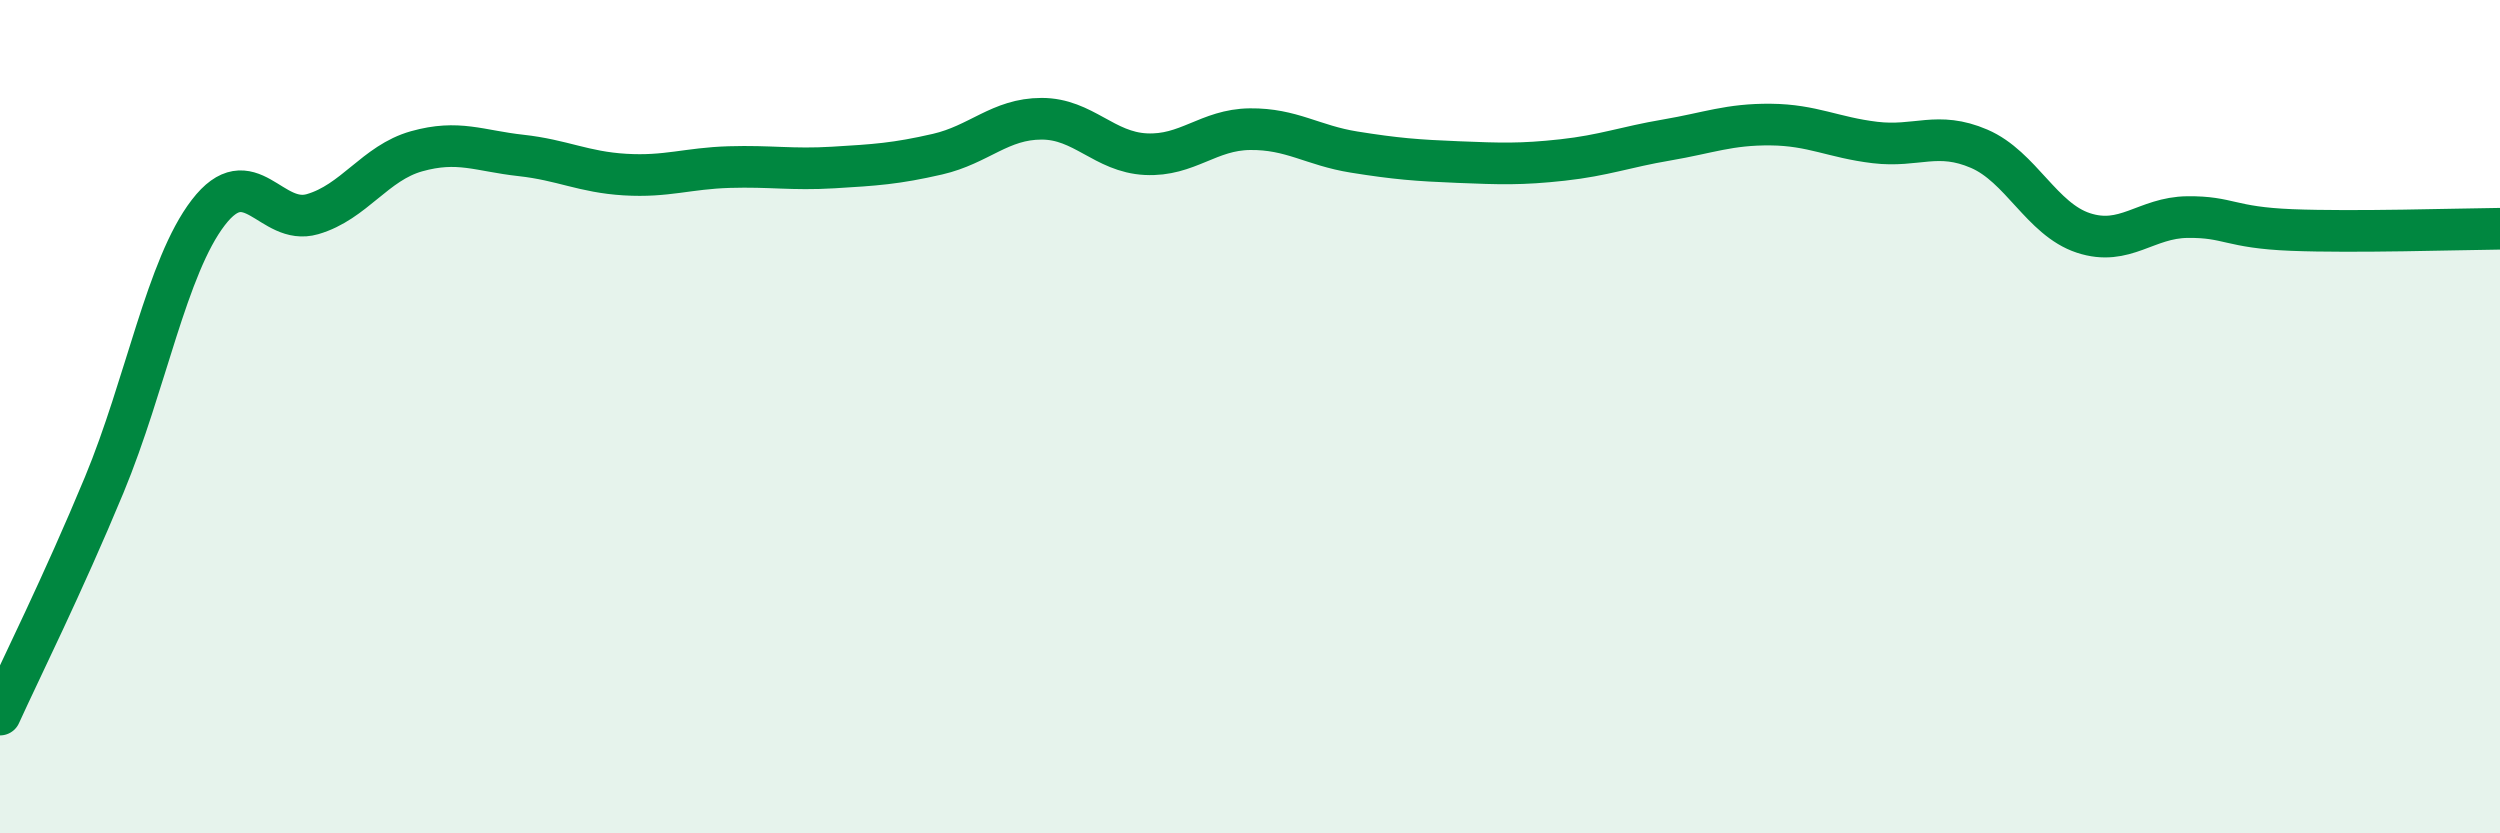
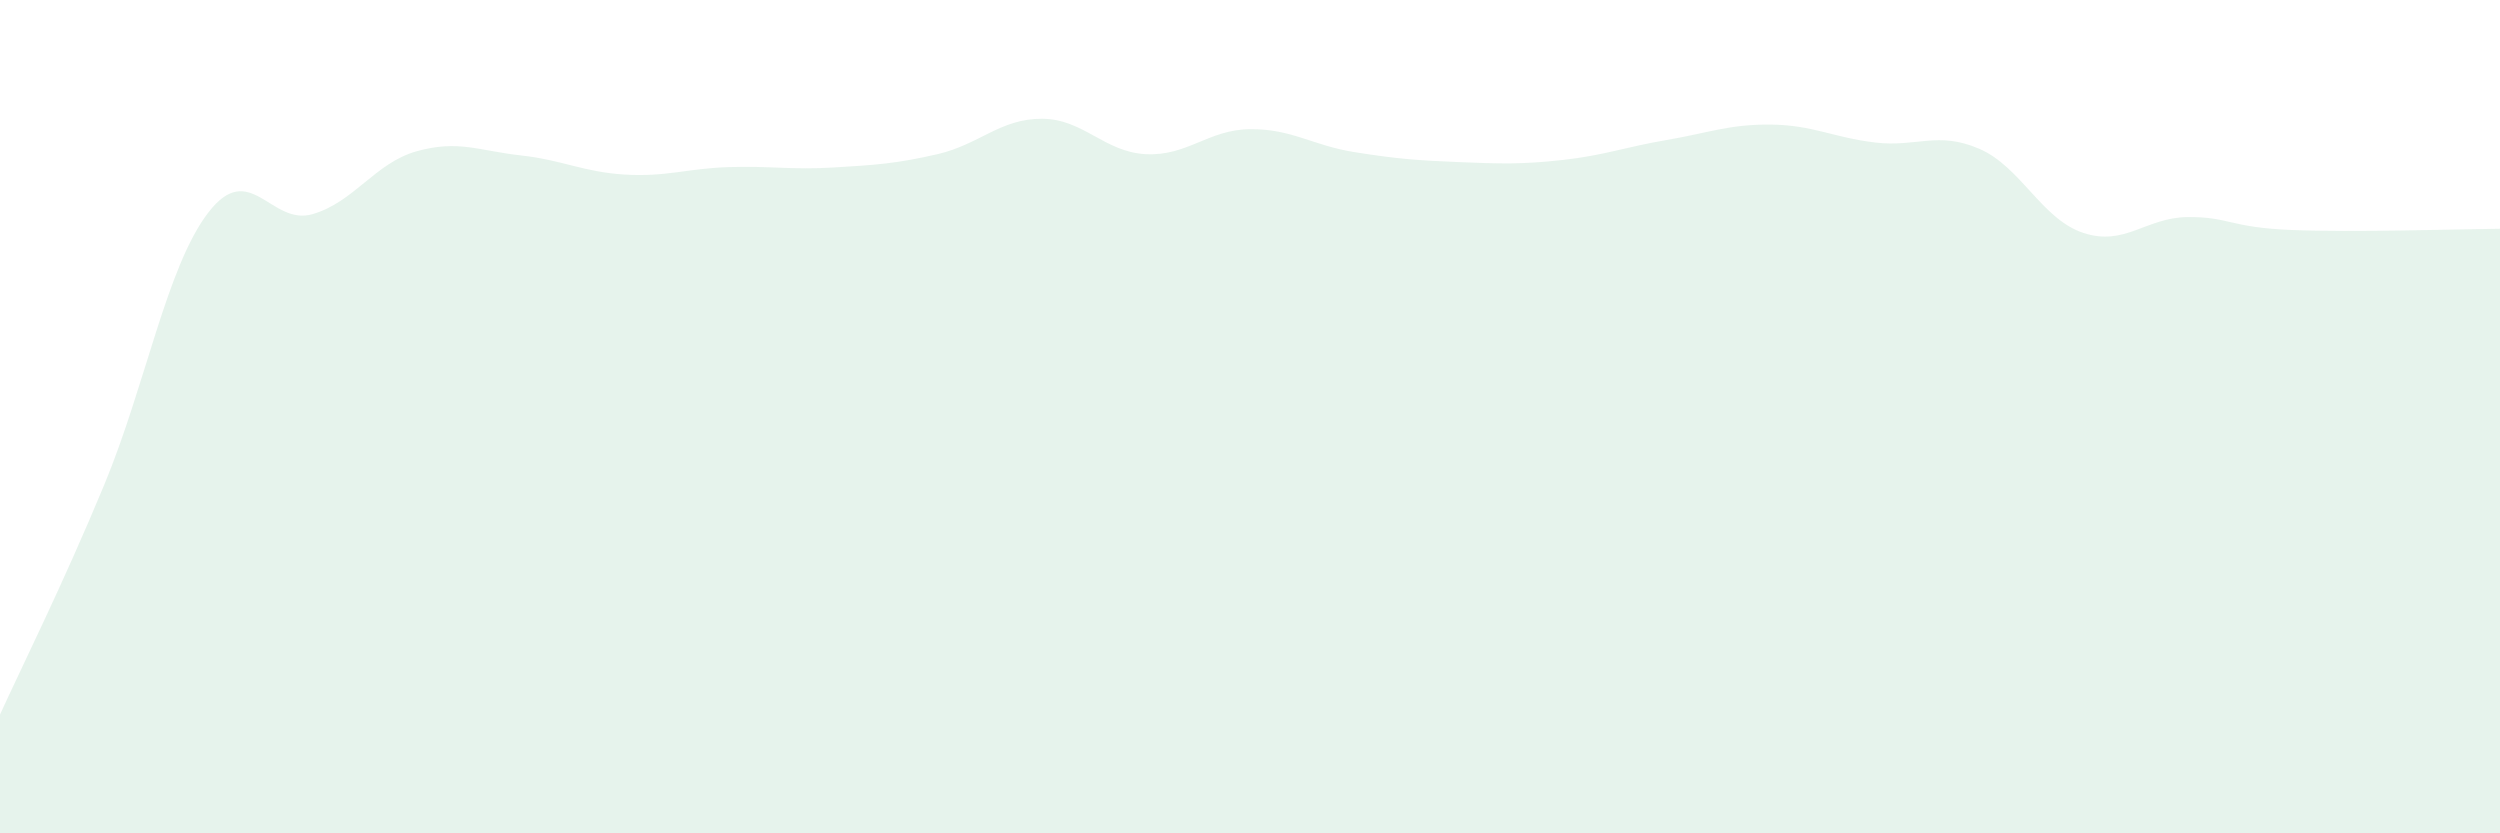
<svg xmlns="http://www.w3.org/2000/svg" width="60" height="20" viewBox="0 0 60 20">
  <path d="M 0,17.15 C 0.5,16.05 1.5,14.05 2.5,11.64 C 3.5,9.23 4,6.4 5,5.1 C 6,3.8 6.5,5.43 7.5,5.14 C 8.5,4.85 9,3.91 10,3.63 C 11,3.35 11.5,3.62 12.5,3.73 C 13.5,3.84 14,4.13 15,4.19 C 16,4.25 16.5,4.04 17.5,4.01 C 18.5,3.98 19,4.08 20,4.02 C 21,3.96 21.5,3.93 22.5,3.7 C 23.5,3.47 24,2.85 25,2.85 C 26,2.85 26.5,3.65 27.5,3.7 C 28.5,3.75 29,3.11 30,3.1 C 31,3.09 31.5,3.49 32.5,3.65 C 33.5,3.81 34,3.85 35,3.89 C 36,3.93 36.5,3.95 37.5,3.84 C 38.5,3.73 39,3.53 40,3.36 C 41,3.19 41.5,2.98 42.5,2.99 C 43.5,3 44,3.3 45,3.42 C 46,3.54 46.5,3.14 47.5,3.57 C 48.5,4 49,5.26 50,5.59 C 51,5.92 51.5,5.22 52.5,5.21 C 53.5,5.2 53.5,5.46 55,5.52 C 56.5,5.58 59,5.5 60,5.49L60 20L0 20Z" fill="#008740" opacity="0.1" stroke-linecap="round" stroke-linejoin="round" />
-   <path d="M 0,17.15 C 0.5,16.05 1.5,14.05 2.5,11.64 C 3.5,9.23 4,6.4 5,5.1 C 6,3.8 6.5,5.43 7.5,5.14 C 8.5,4.85 9,3.91 10,3.63 C 11,3.35 11.5,3.62 12.5,3.73 C 13.5,3.84 14,4.13 15,4.19 C 16,4.25 16.5,4.04 17.5,4.01 C 18.5,3.98 19,4.08 20,4.02 C 21,3.96 21.5,3.93 22.5,3.7 C 23.5,3.47 24,2.85 25,2.85 C 26,2.85 26.5,3.65 27.5,3.7 C 28.5,3.75 29,3.11 30,3.1 C 31,3.09 31.5,3.49 32.5,3.65 C 33.5,3.81 34,3.85 35,3.89 C 36,3.93 36.5,3.95 37.5,3.84 C 38.5,3.73 39,3.53 40,3.36 C 41,3.19 41.5,2.98 42.5,2.99 C 43.5,3 44,3.3 45,3.42 C 46,3.54 46.5,3.14 47.5,3.57 C 48.5,4 49,5.26 50,5.59 C 51,5.92 51.5,5.22 52.5,5.21 C 53.5,5.2 53.5,5.46 55,5.52 C 56.5,5.58 59,5.5 60,5.49" stroke="#008740" stroke-width="1" fill="none" stroke-linecap="round" stroke-linejoin="round" />
</svg>